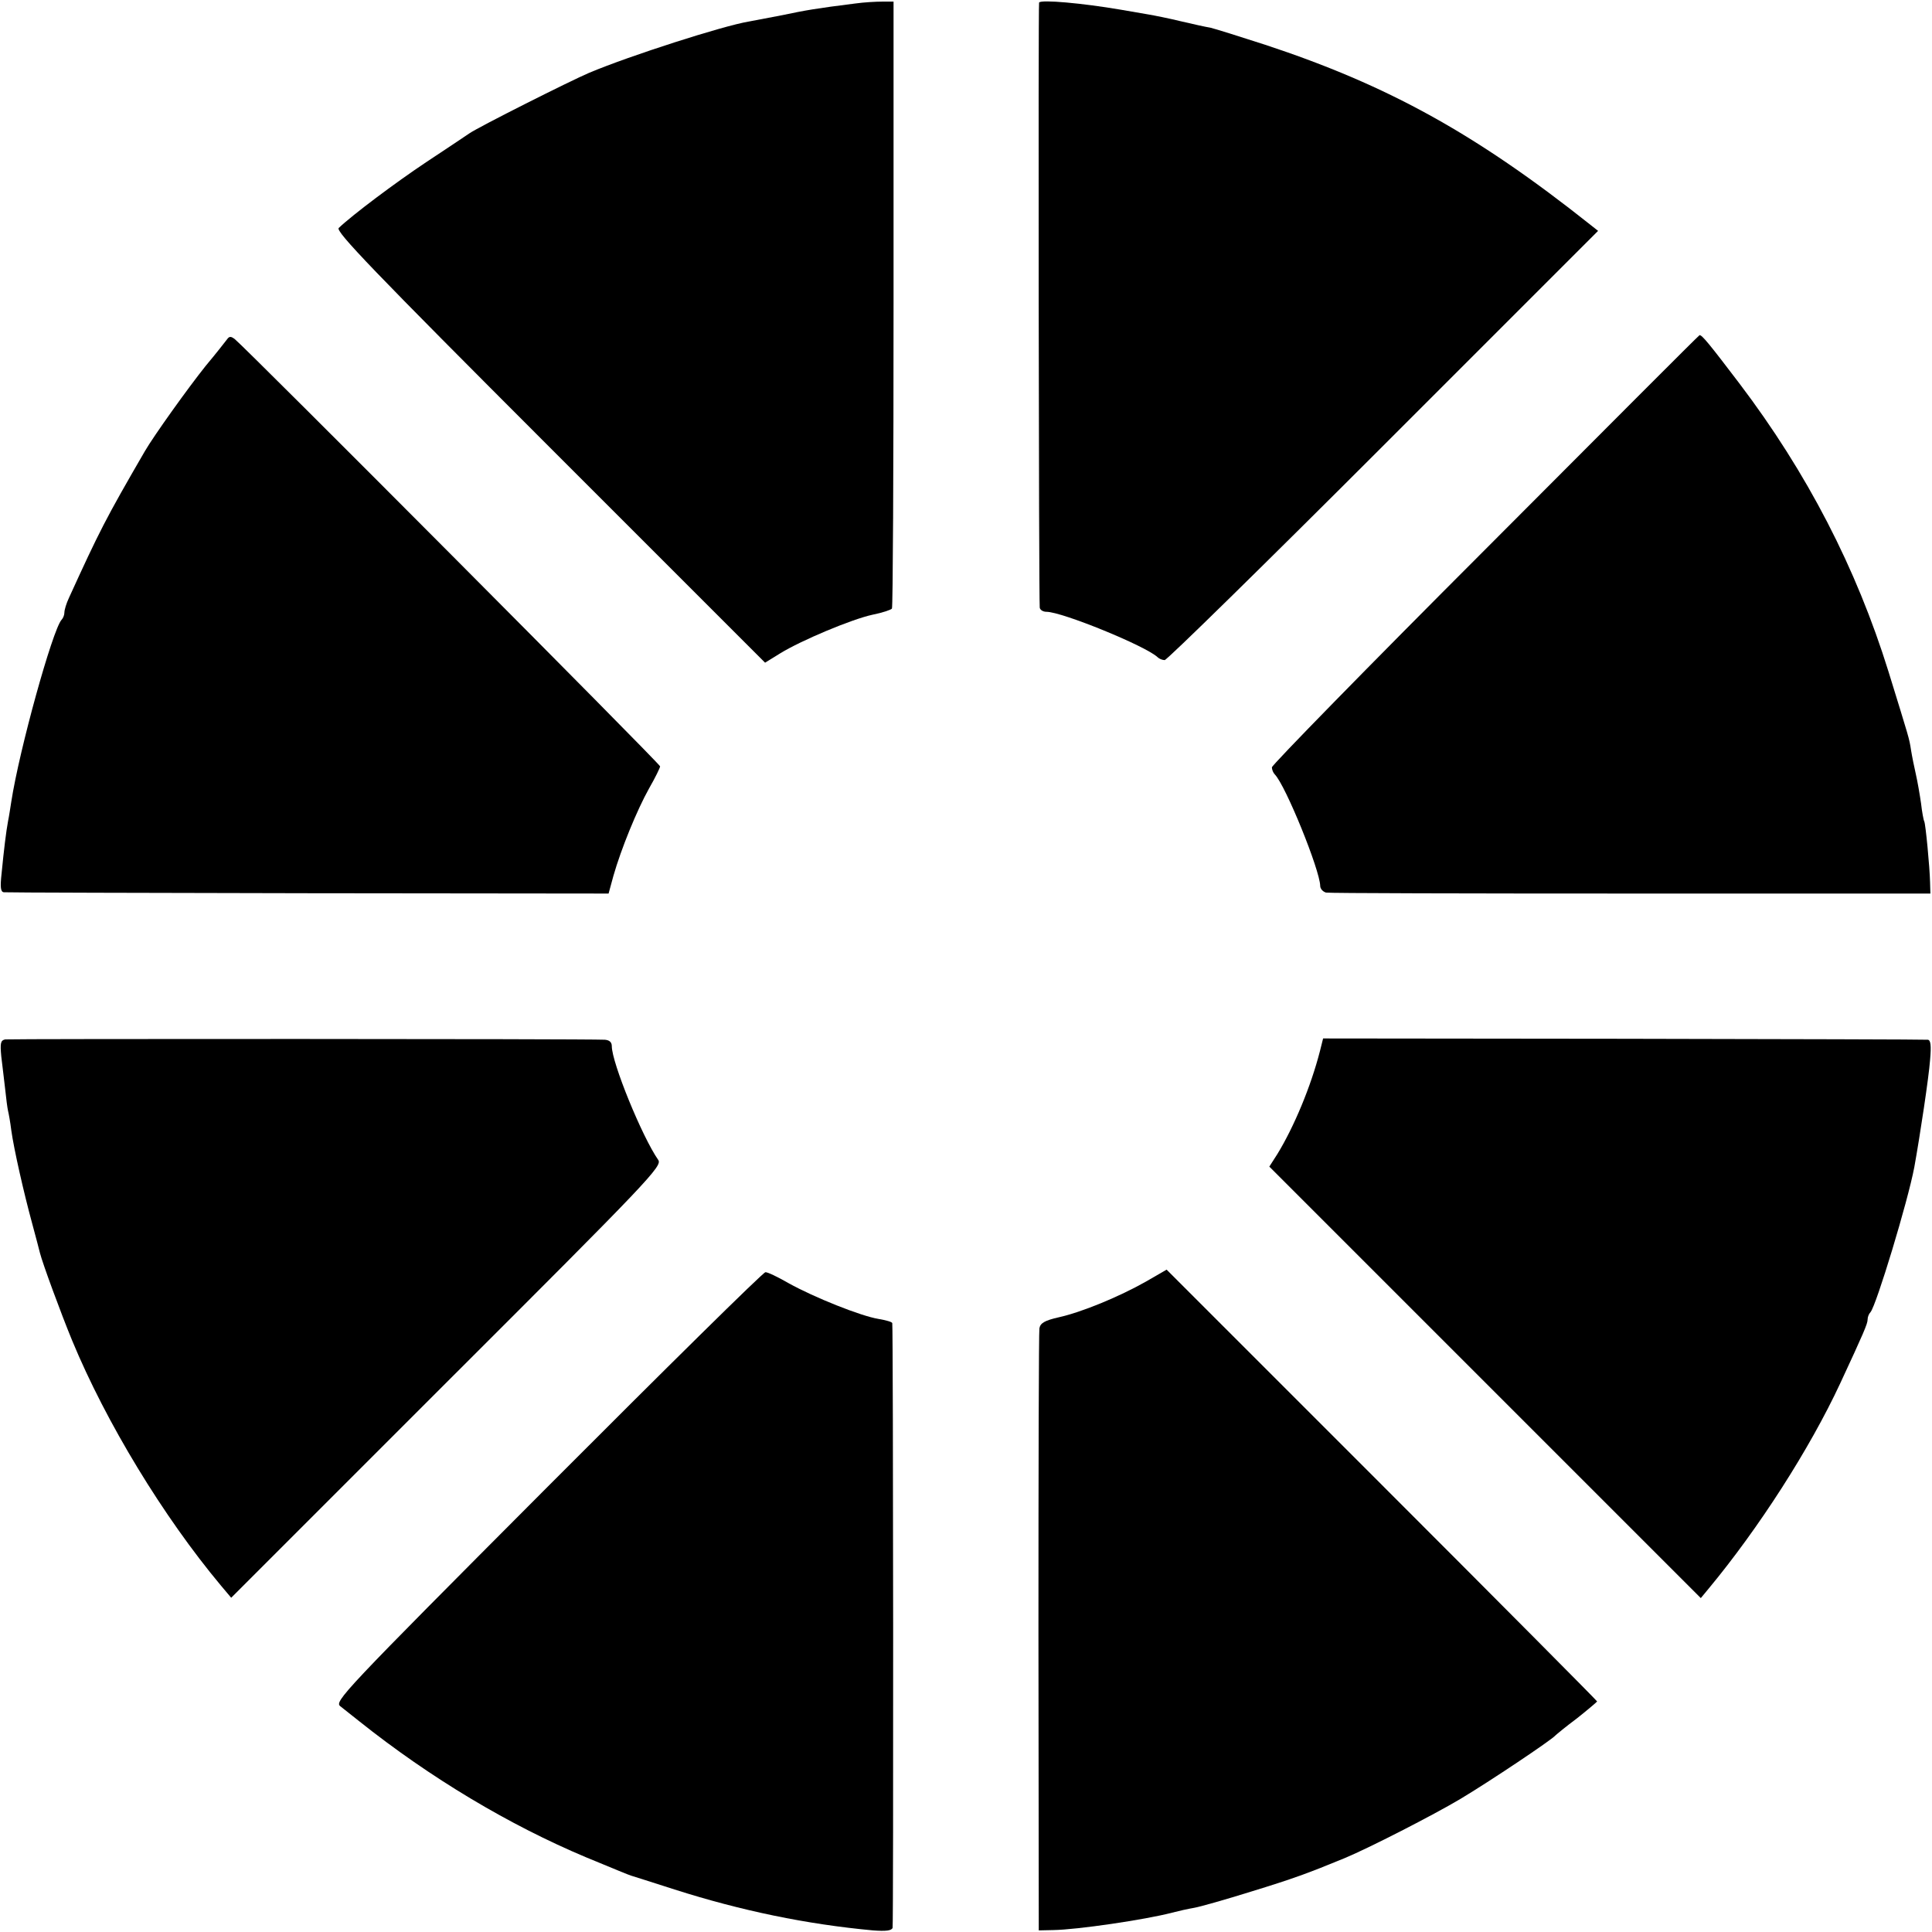
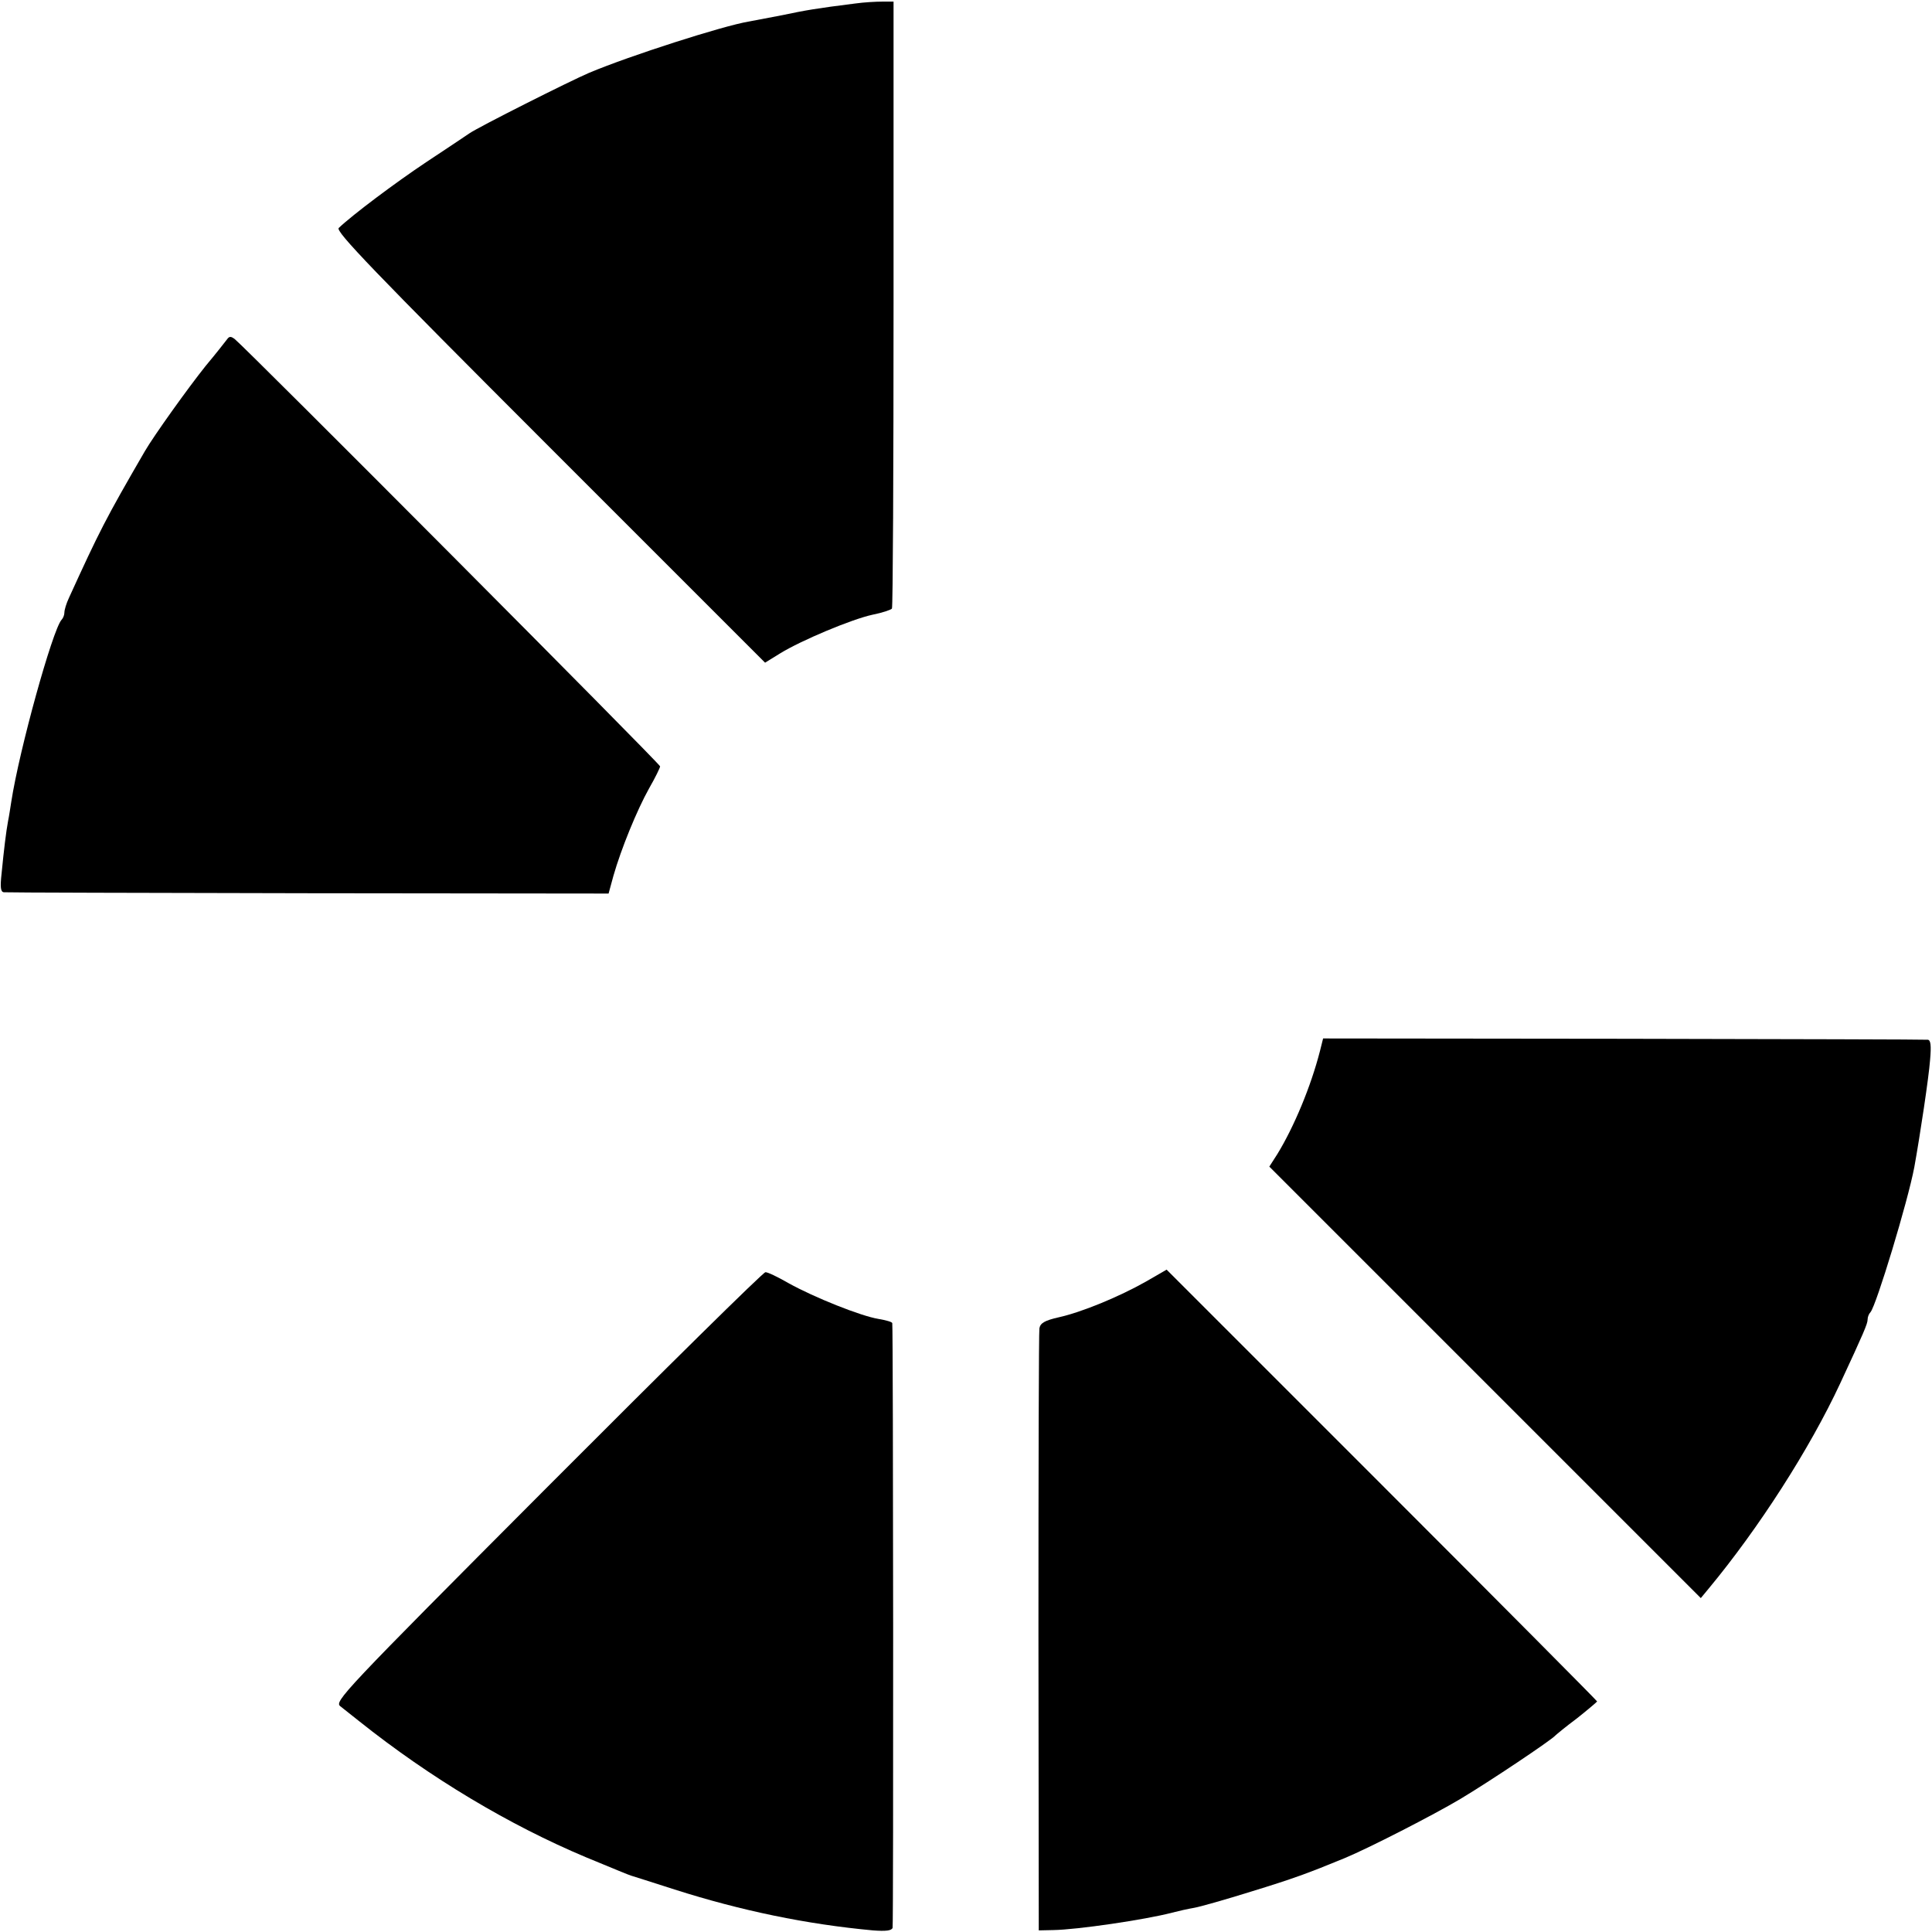
<svg xmlns="http://www.w3.org/2000/svg" version="1.0" width="600pt" height="600pt" viewBox="0 0 600 600" preserveAspectRatio="xMidYMid meet">
  <g transform="translate(0,600) scale(0.1,-0.1)" fill="#000000" stroke="none">
-     <path d="M2655 5989 c-120 -15 -154 -21 -225 -36 -41 -8 -88 -17 -105 -20 -79 -13 -369 -106 -495 -159 -61 -26 -343 -168 -372 -188 -13 -9 -73 -49 -135 -90 -96 -64 -228 -163 -271 -204 -11 -10 106 -132 655 -681 l669 -669 47 29 c65 40 222 106 287 120 30 6 57 15 60 19 3 5 5 430 5 947 l0 938 -35 0 c-19 0 -57 -2 -85 -6z" />
-     <path d="M3227 5992 c-3 -6 -1 -1844 2 -1879 1 -7 10 -13 21 -13 48 0 308 -106 345 -141 5 -5 15 -9 22 -9 7 0 313 300 679 666 l667 667 -24 19 c-355 282 -628 433 -1010 559 -80 26 -157 50 -170 53 -13 2 -54 11 -92 20 -37 9 -82 18 -100 21 -17 3 -57 10 -87 15 -117 20 -248 32 -253 22z" />
+     <path d="M2655 5989 c-120 -15 -154 -21 -225 -36 -41 -8 -88 -17 -105 -20 -79 -13 -369 -106 -495 -159 -61 -26 -343 -168 -372 -188 -13 -9 -73 -49 -135 -90 -96 -64 -228 -163 -271 -204 -11 -10 106 -132 655 -681 l669 -669 47 29 c65 40 222 106 287 120 30 6 57 15 60 19 3 5 5 430 5 947 l0 938 -35 0 c-19 0 -57 -2 -85 -6" />
    <path d="M705 4946 c-6 -8 -35 -45 -66 -82 -56 -70 -161 -217 -189 -265 -123 -212 -141 -248 -236 -456 -8 -17 -14 -37 -14 -45 0 -8 -4 -18 -9 -23 -28 -32 -131 -403 -156 -565 -3 -19 -7 -46 -10 -60 -6 -32 -13 -90 -20 -162 -5 -44 -3 -58 7 -59 7 -1 433 -2 946 -3 l932 -1 15 55 c24 84 73 204 111 272 19 33 34 64 34 68 0 8 -1282 1295 -1321 1327 -12 9 -17 9 -24 -1z" />
-     <path d="M4613 4294 c-365 -365 -663 -670 -663 -677 0 -7 4 -17 9 -22 34 -35 140 -297 141 -346 0 -9 8 -18 18 -21 9 -2 436 -3 947 -3 l930 0 -1 35 c-1 47 -14 182 -18 189 -2 3 -7 29 -10 56 -4 28 -11 68 -16 90 -5 22 -12 56 -15 75 -6 39 -5 33 -70 244 -100 322 -253 618 -463 895 -92 121 -117 152 -124 150 -2 0 -301 -300 -665 -665z" />
-     <path d="M16 2772 c-14 -3 -16 -11 -12 -53 3 -27 9 -73 12 -101 3 -29 7 -60 9 -68 2 -8 7 -35 10 -60 8 -58 39 -195 65 -290 11 -41 22 -82 24 -91 8 -32 65 -187 100 -272 106 -256 284 -548 462 -761 l32 -38 670 670 c631 630 670 671 656 690 -50 72 -144 302 -144 353 0 13 -8 19 -22 20 -66 3 -1847 3 -1862 1z" />
    <path d="M4099 2735 c-28 -109 -80 -234 -132 -319 l-25 -39 670 -670 670 -670 24 29 c156 188 314 434 409 638 73 157 85 185 85 198 0 8 4 18 9 23 18 21 116 344 136 450 18 100 45 279 49 333 4 45 2 62 -7 63 -6 1 -432 2 -945 3 l-933 1 -10 -40z" />
    <path d="M3559 2020 c-83 -47 -199 -95 -271 -111 -44 -10 -57 -18 -60 -34 -2 -11 -3 -436 -3 -945 l1 -925 45 1 c73 1 285 32 369 54 19 5 50 12 68 15 18 3 99 26 179 51 127 39 174 56 288 103 75 31 276 134 360 184 92 55 283 183 295 197 3 3 33 28 68 54 34 27 62 51 62 52 0 2 -301 305 -668 672 l-669 669 -64 -37z" />
    <path d="M1701 1383 c-641 -643 -663 -667 -644 -682 11 -9 37 -29 58 -46 222 -177 467 -323 705 -423 95 -39 130 -54 140 -57 3 -1 64 -20 135 -43 207 -66 410 -108 616 -127 40 -3 58 -1 61 8 3 10 2 1857 -1 1878 -1 4 -20 9 -43 13 -55 9 -200 67 -279 111 -33 19 -66 35 -72 34 -7 0 -311 -300 -676 -666z" />
  </g>
</svg>